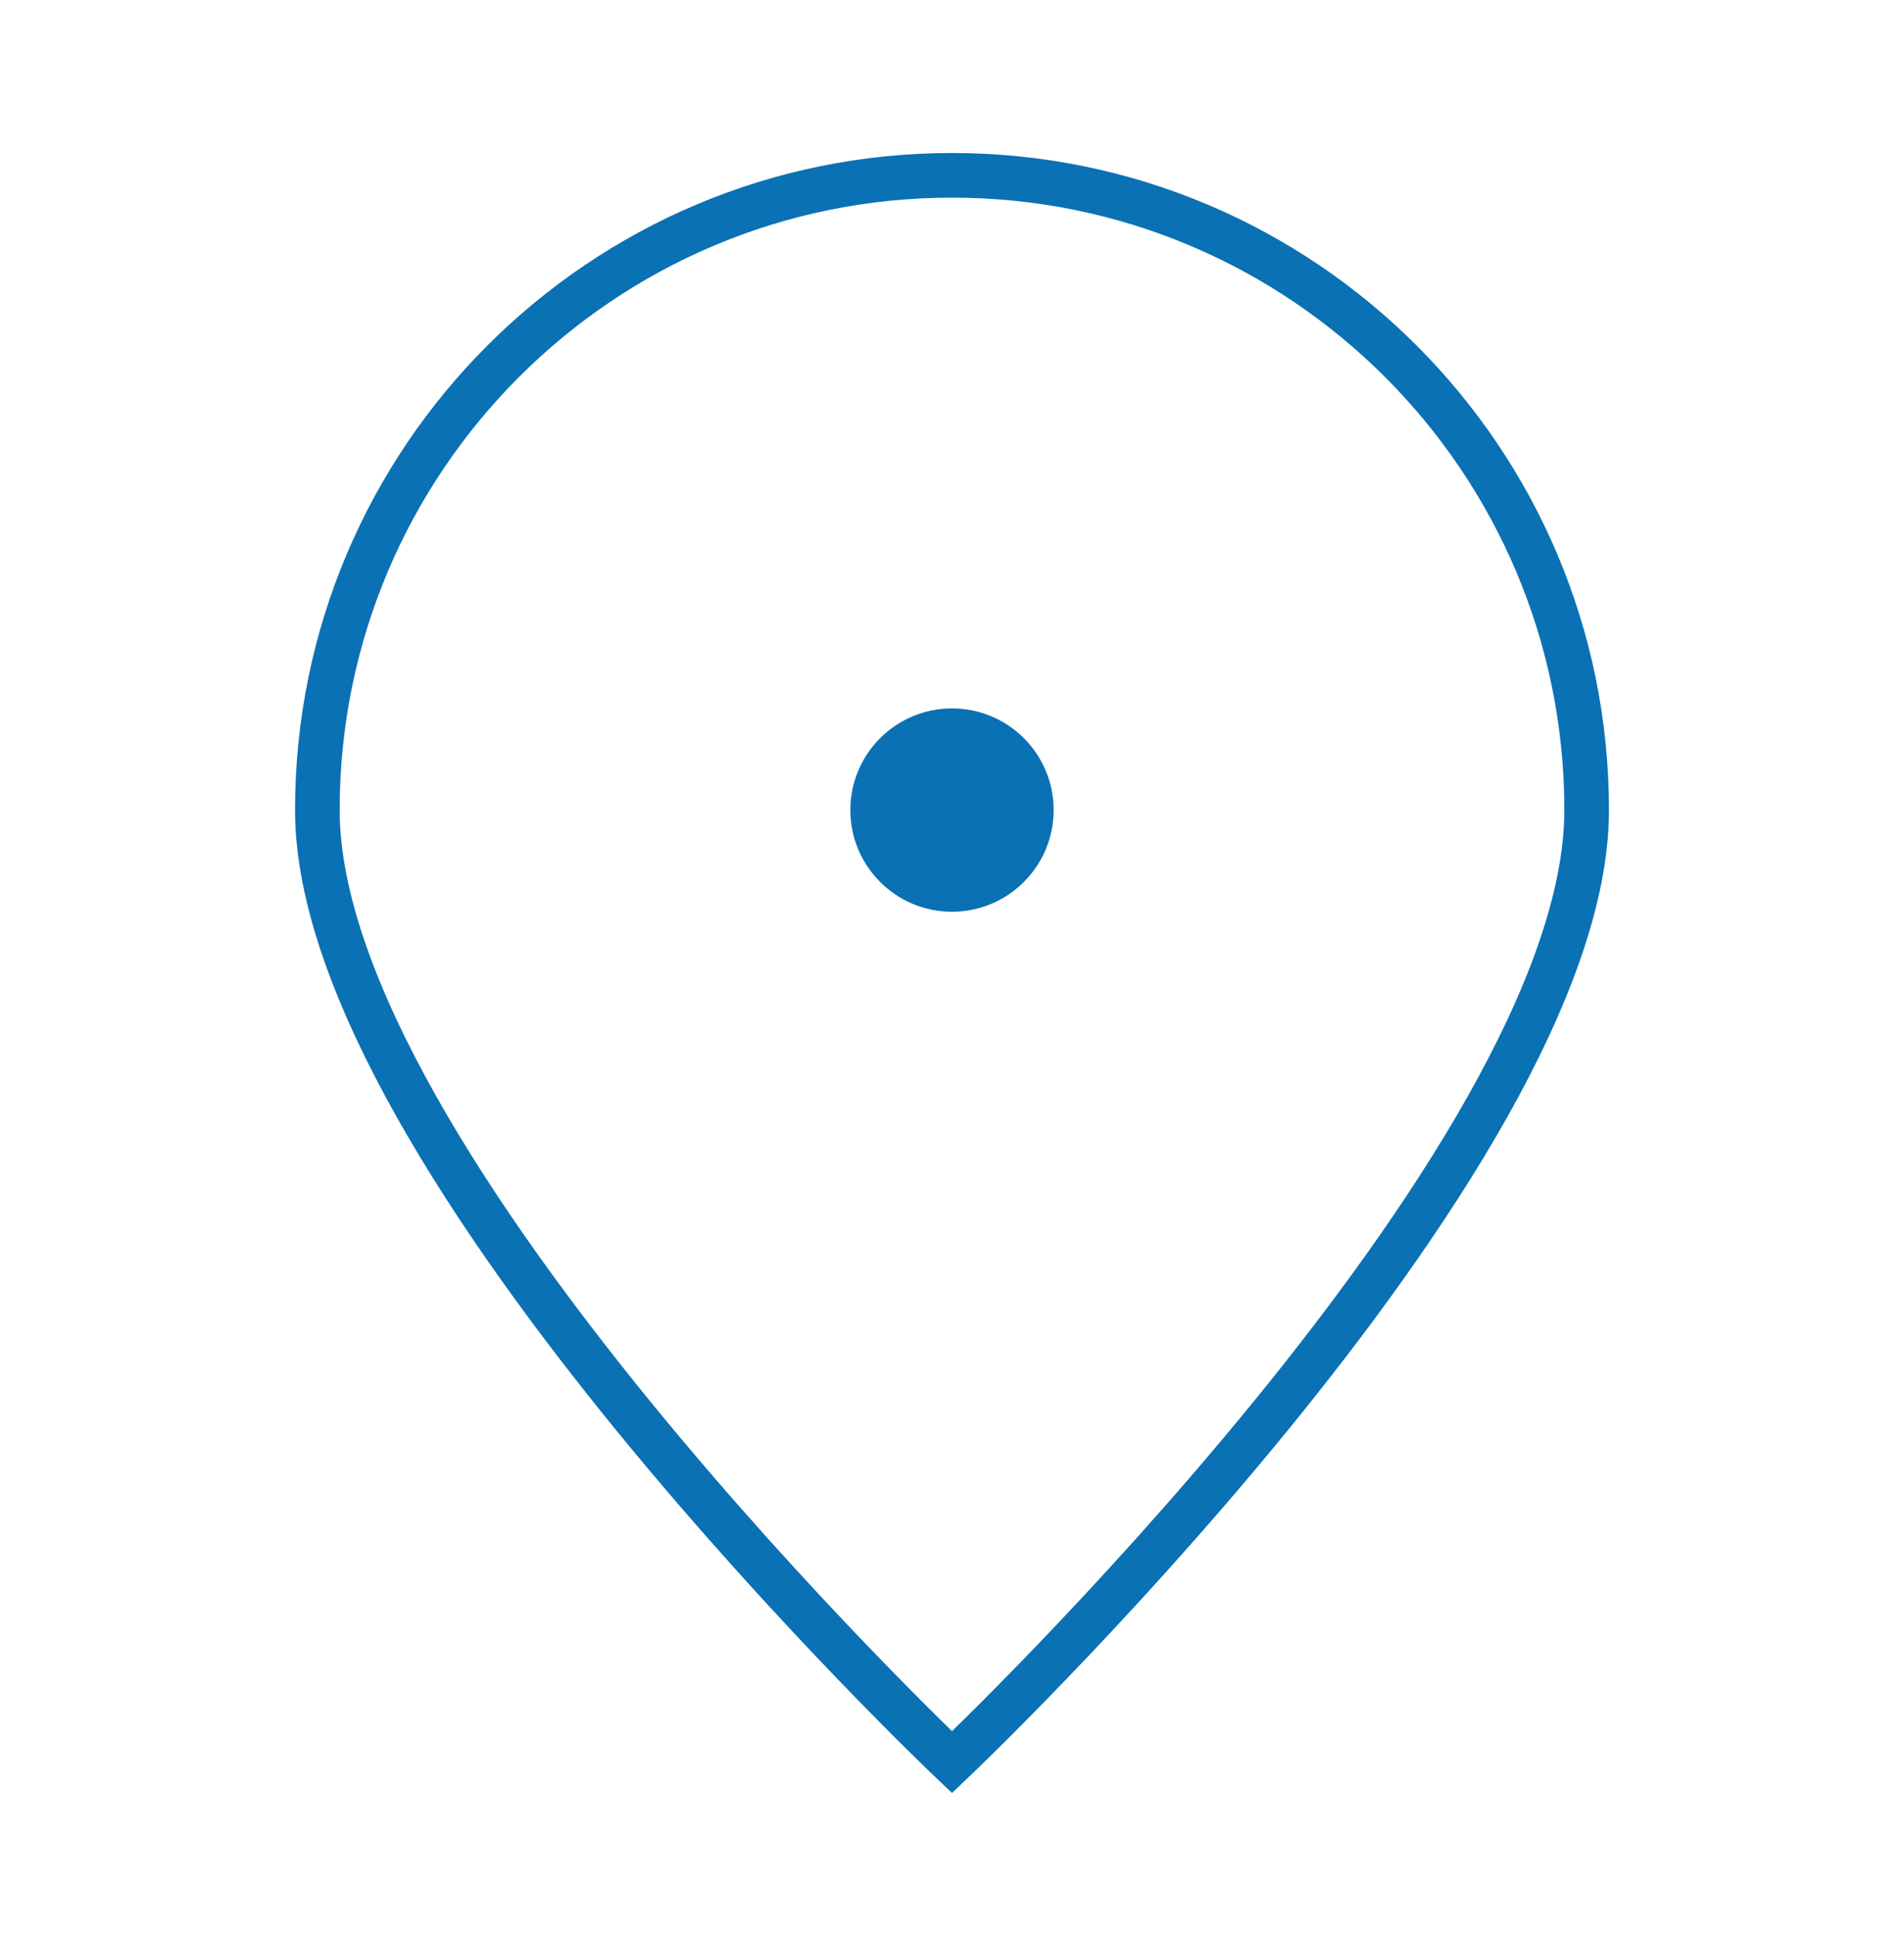
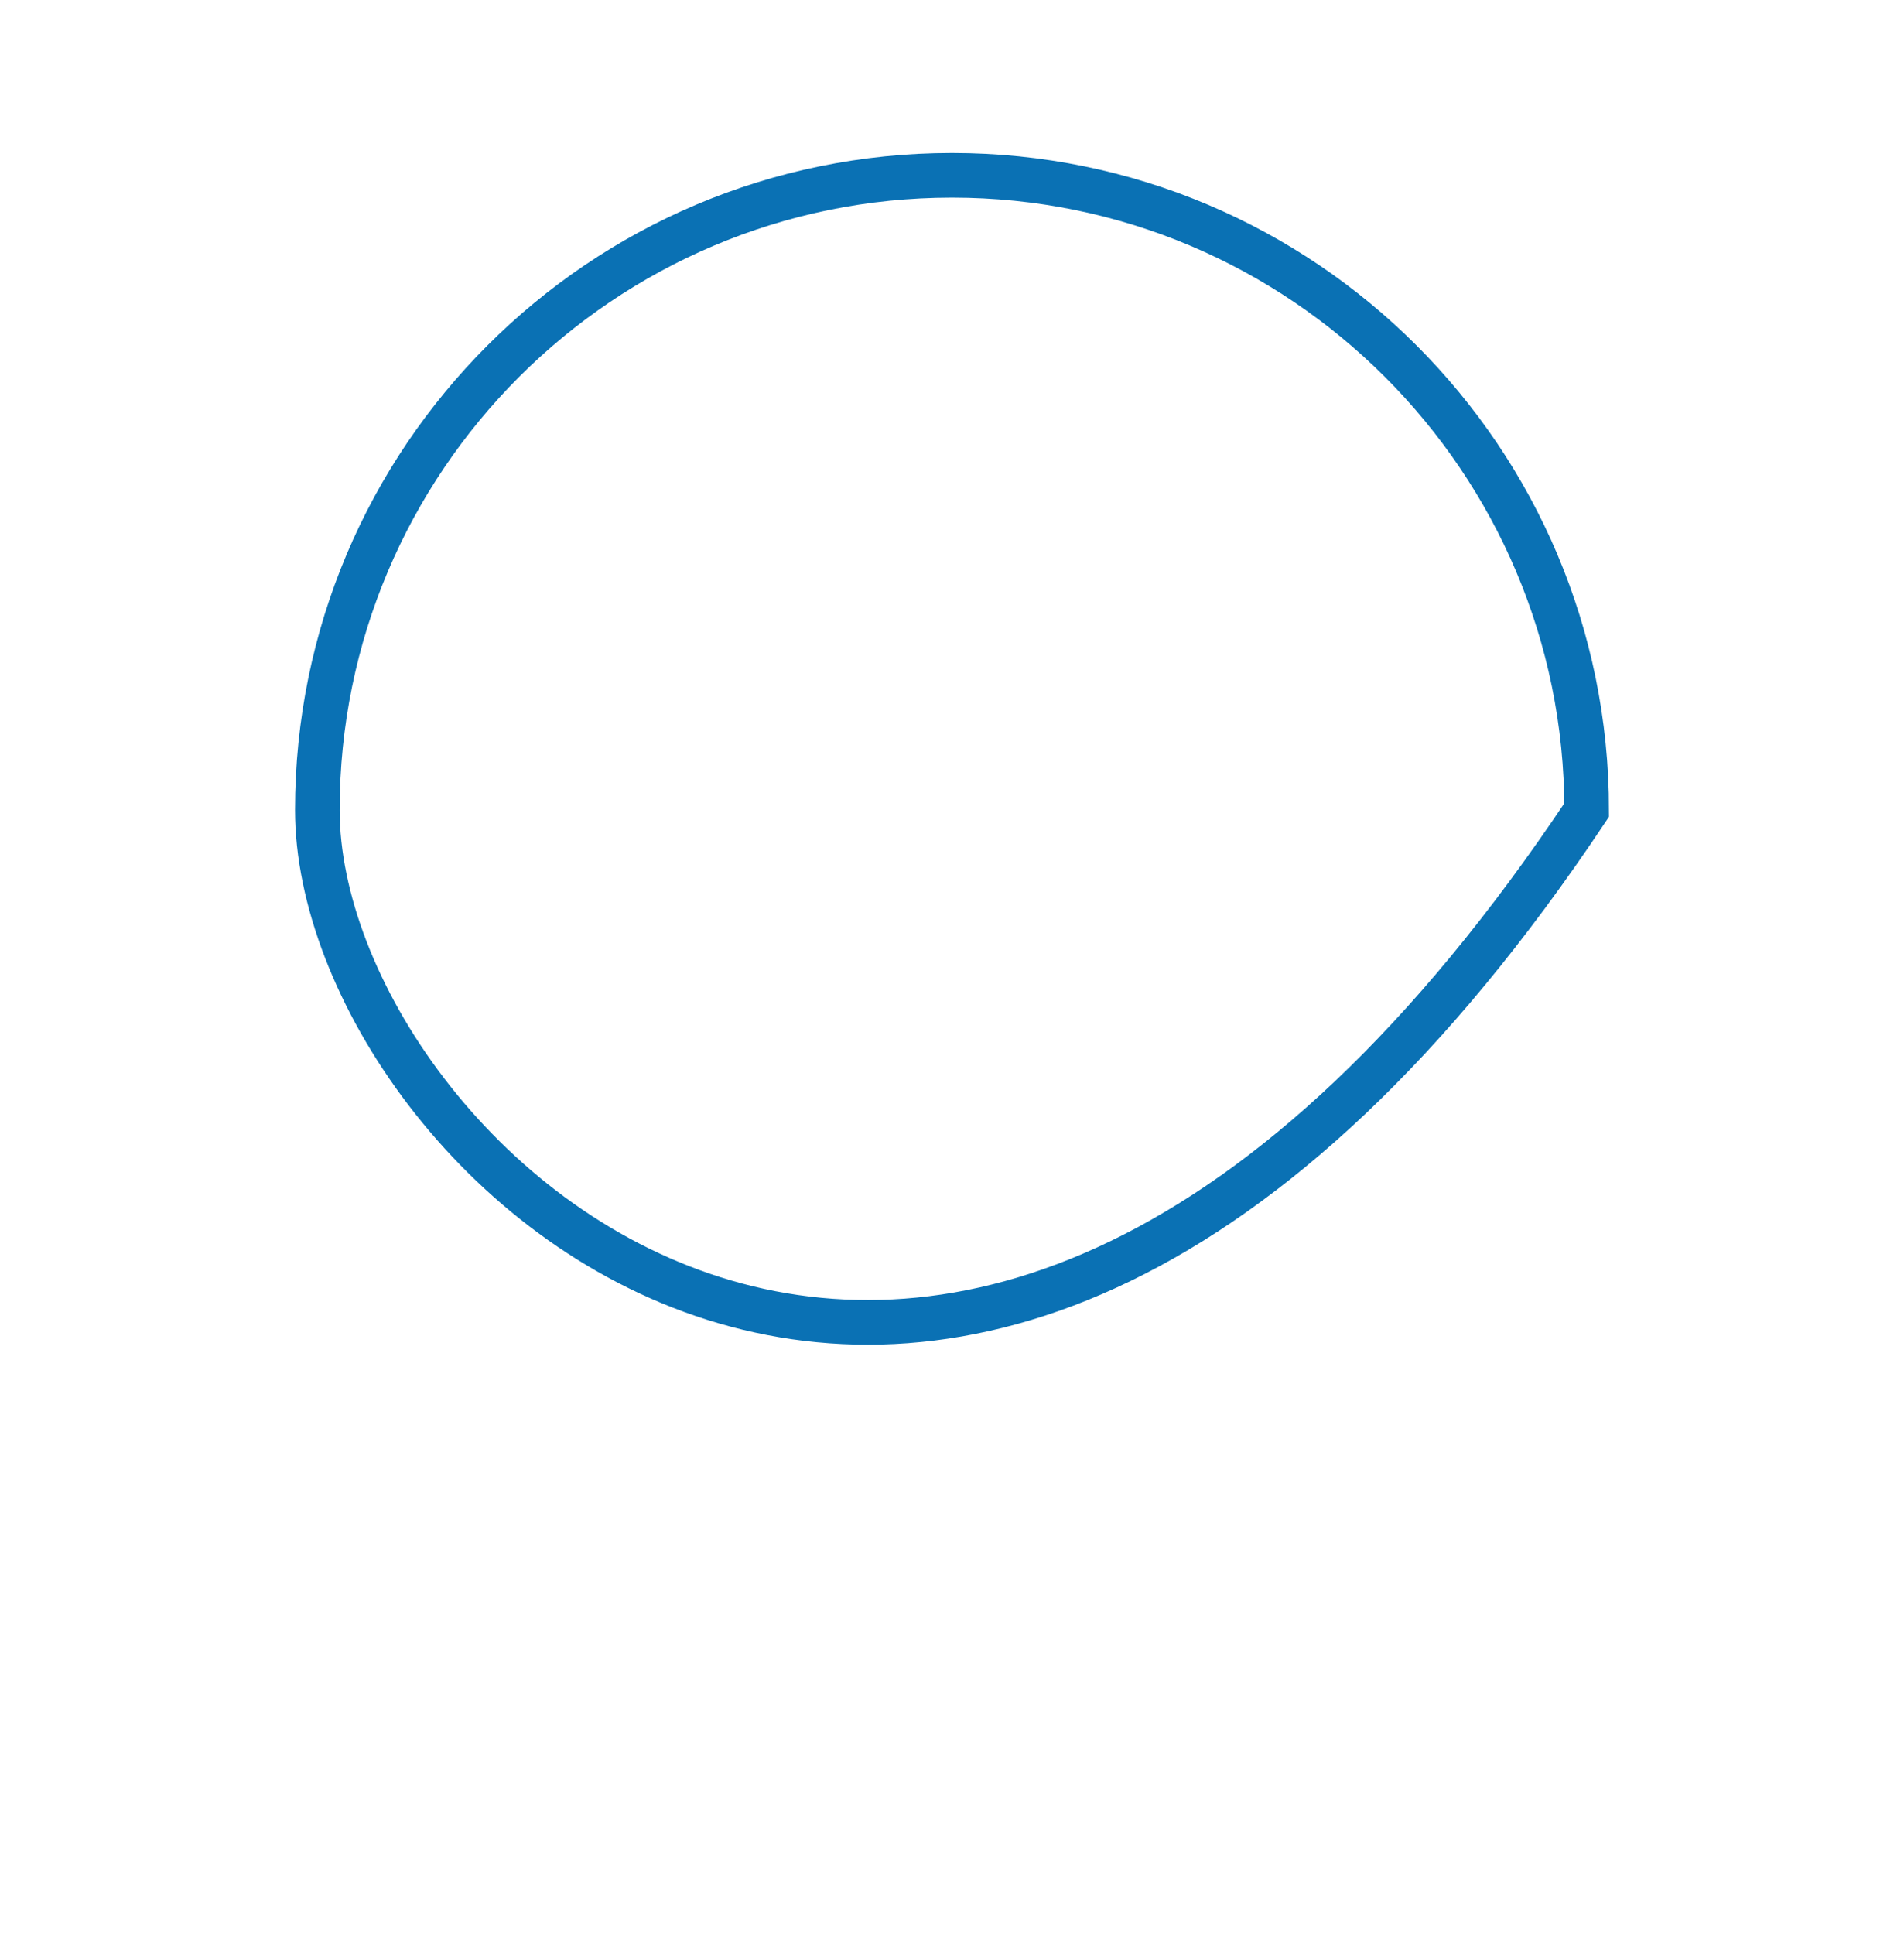
<svg xmlns="http://www.w3.org/2000/svg" width="64" height="65" viewBox="0 0 64 65" fill="none">
-   <path d="M53.333 27.225C53.333 39.007 32 59.225 32 59.225C32 59.225 10.667 39.007 10.667 27.225C10.667 15.443 20.218 5.892 32 5.892C43.782 5.892 53.333 15.443 53.333 27.225Z" stroke="#0A71B4" stroke-width="1.5" />
-   <path d="M32 29.892C33.473 29.892 34.667 28.698 34.667 27.225C34.667 25.752 33.473 24.558 32 24.558C30.527 24.558 29.333 25.752 29.333 27.225C29.333 28.698 30.527 29.892 32 29.892Z" fill="#0A71B4" stroke="#0A71B4" stroke-width="1.5" stroke-linecap="round" stroke-linejoin="round" />
+   <path d="M53.333 27.225C32 59.225 10.667 39.007 10.667 27.225C10.667 15.443 20.218 5.892 32 5.892C43.782 5.892 53.333 15.443 53.333 27.225Z" stroke="#0A71B4" stroke-width="1.5" />
</svg>